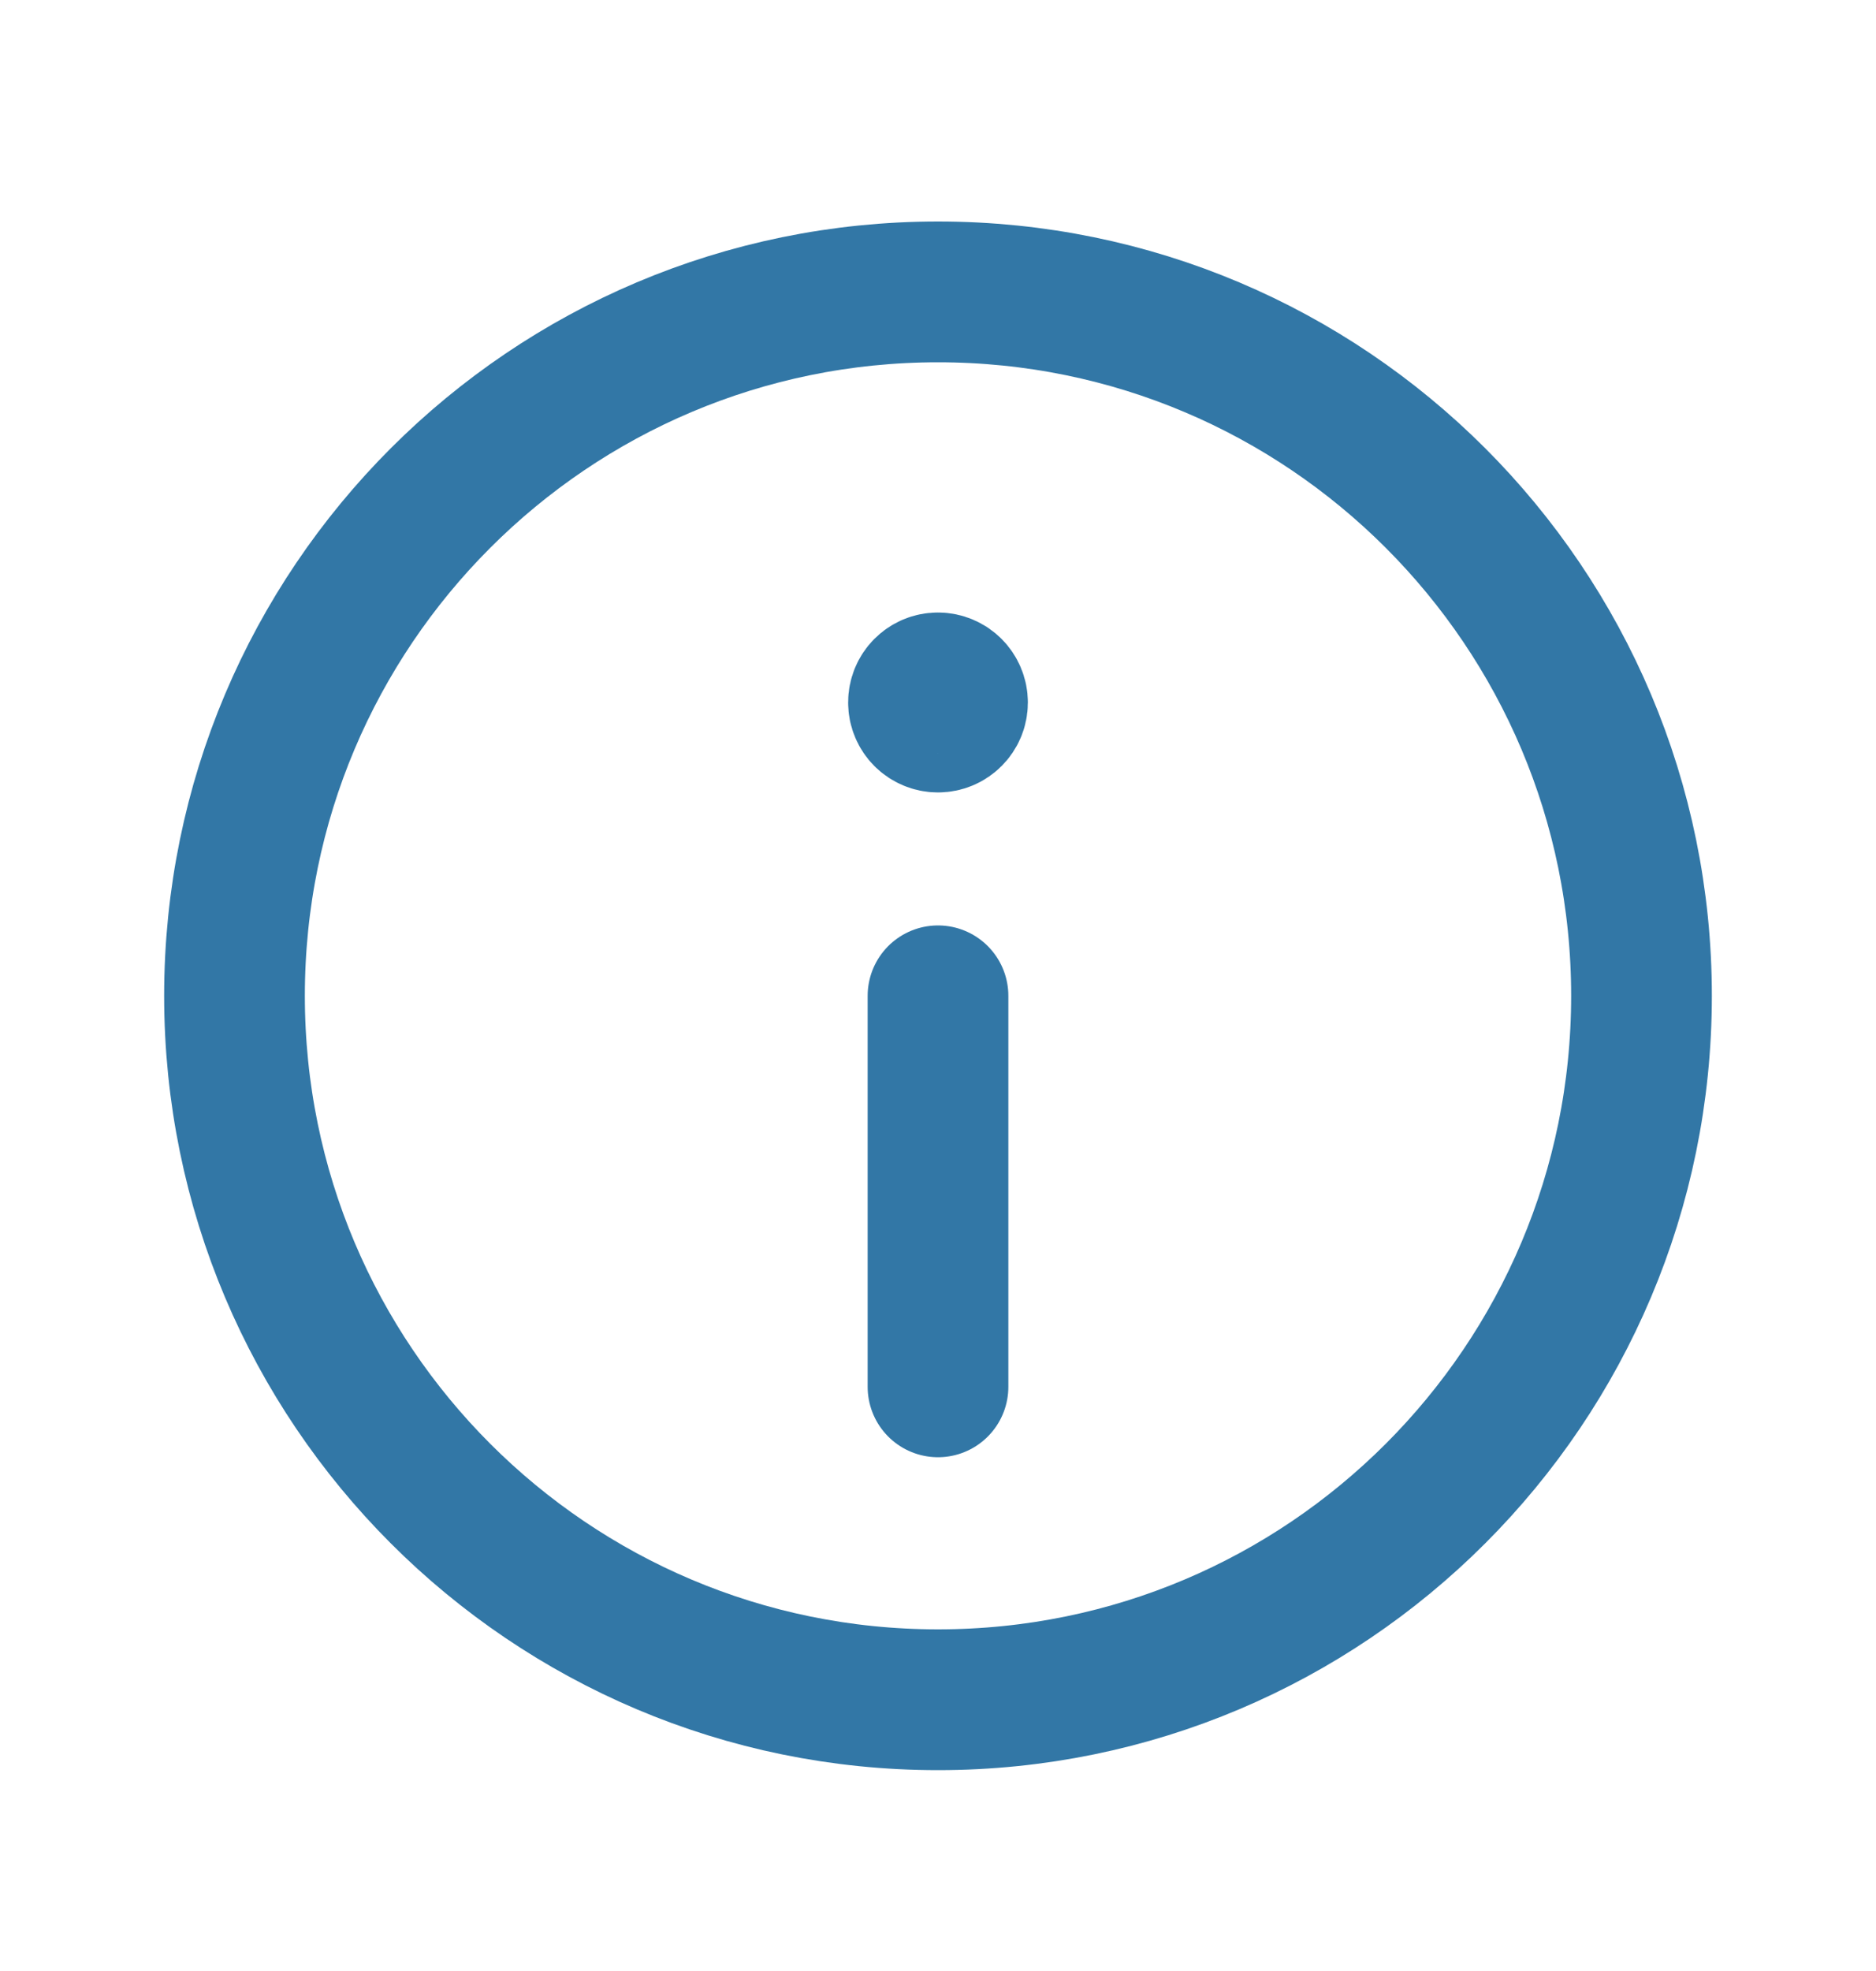
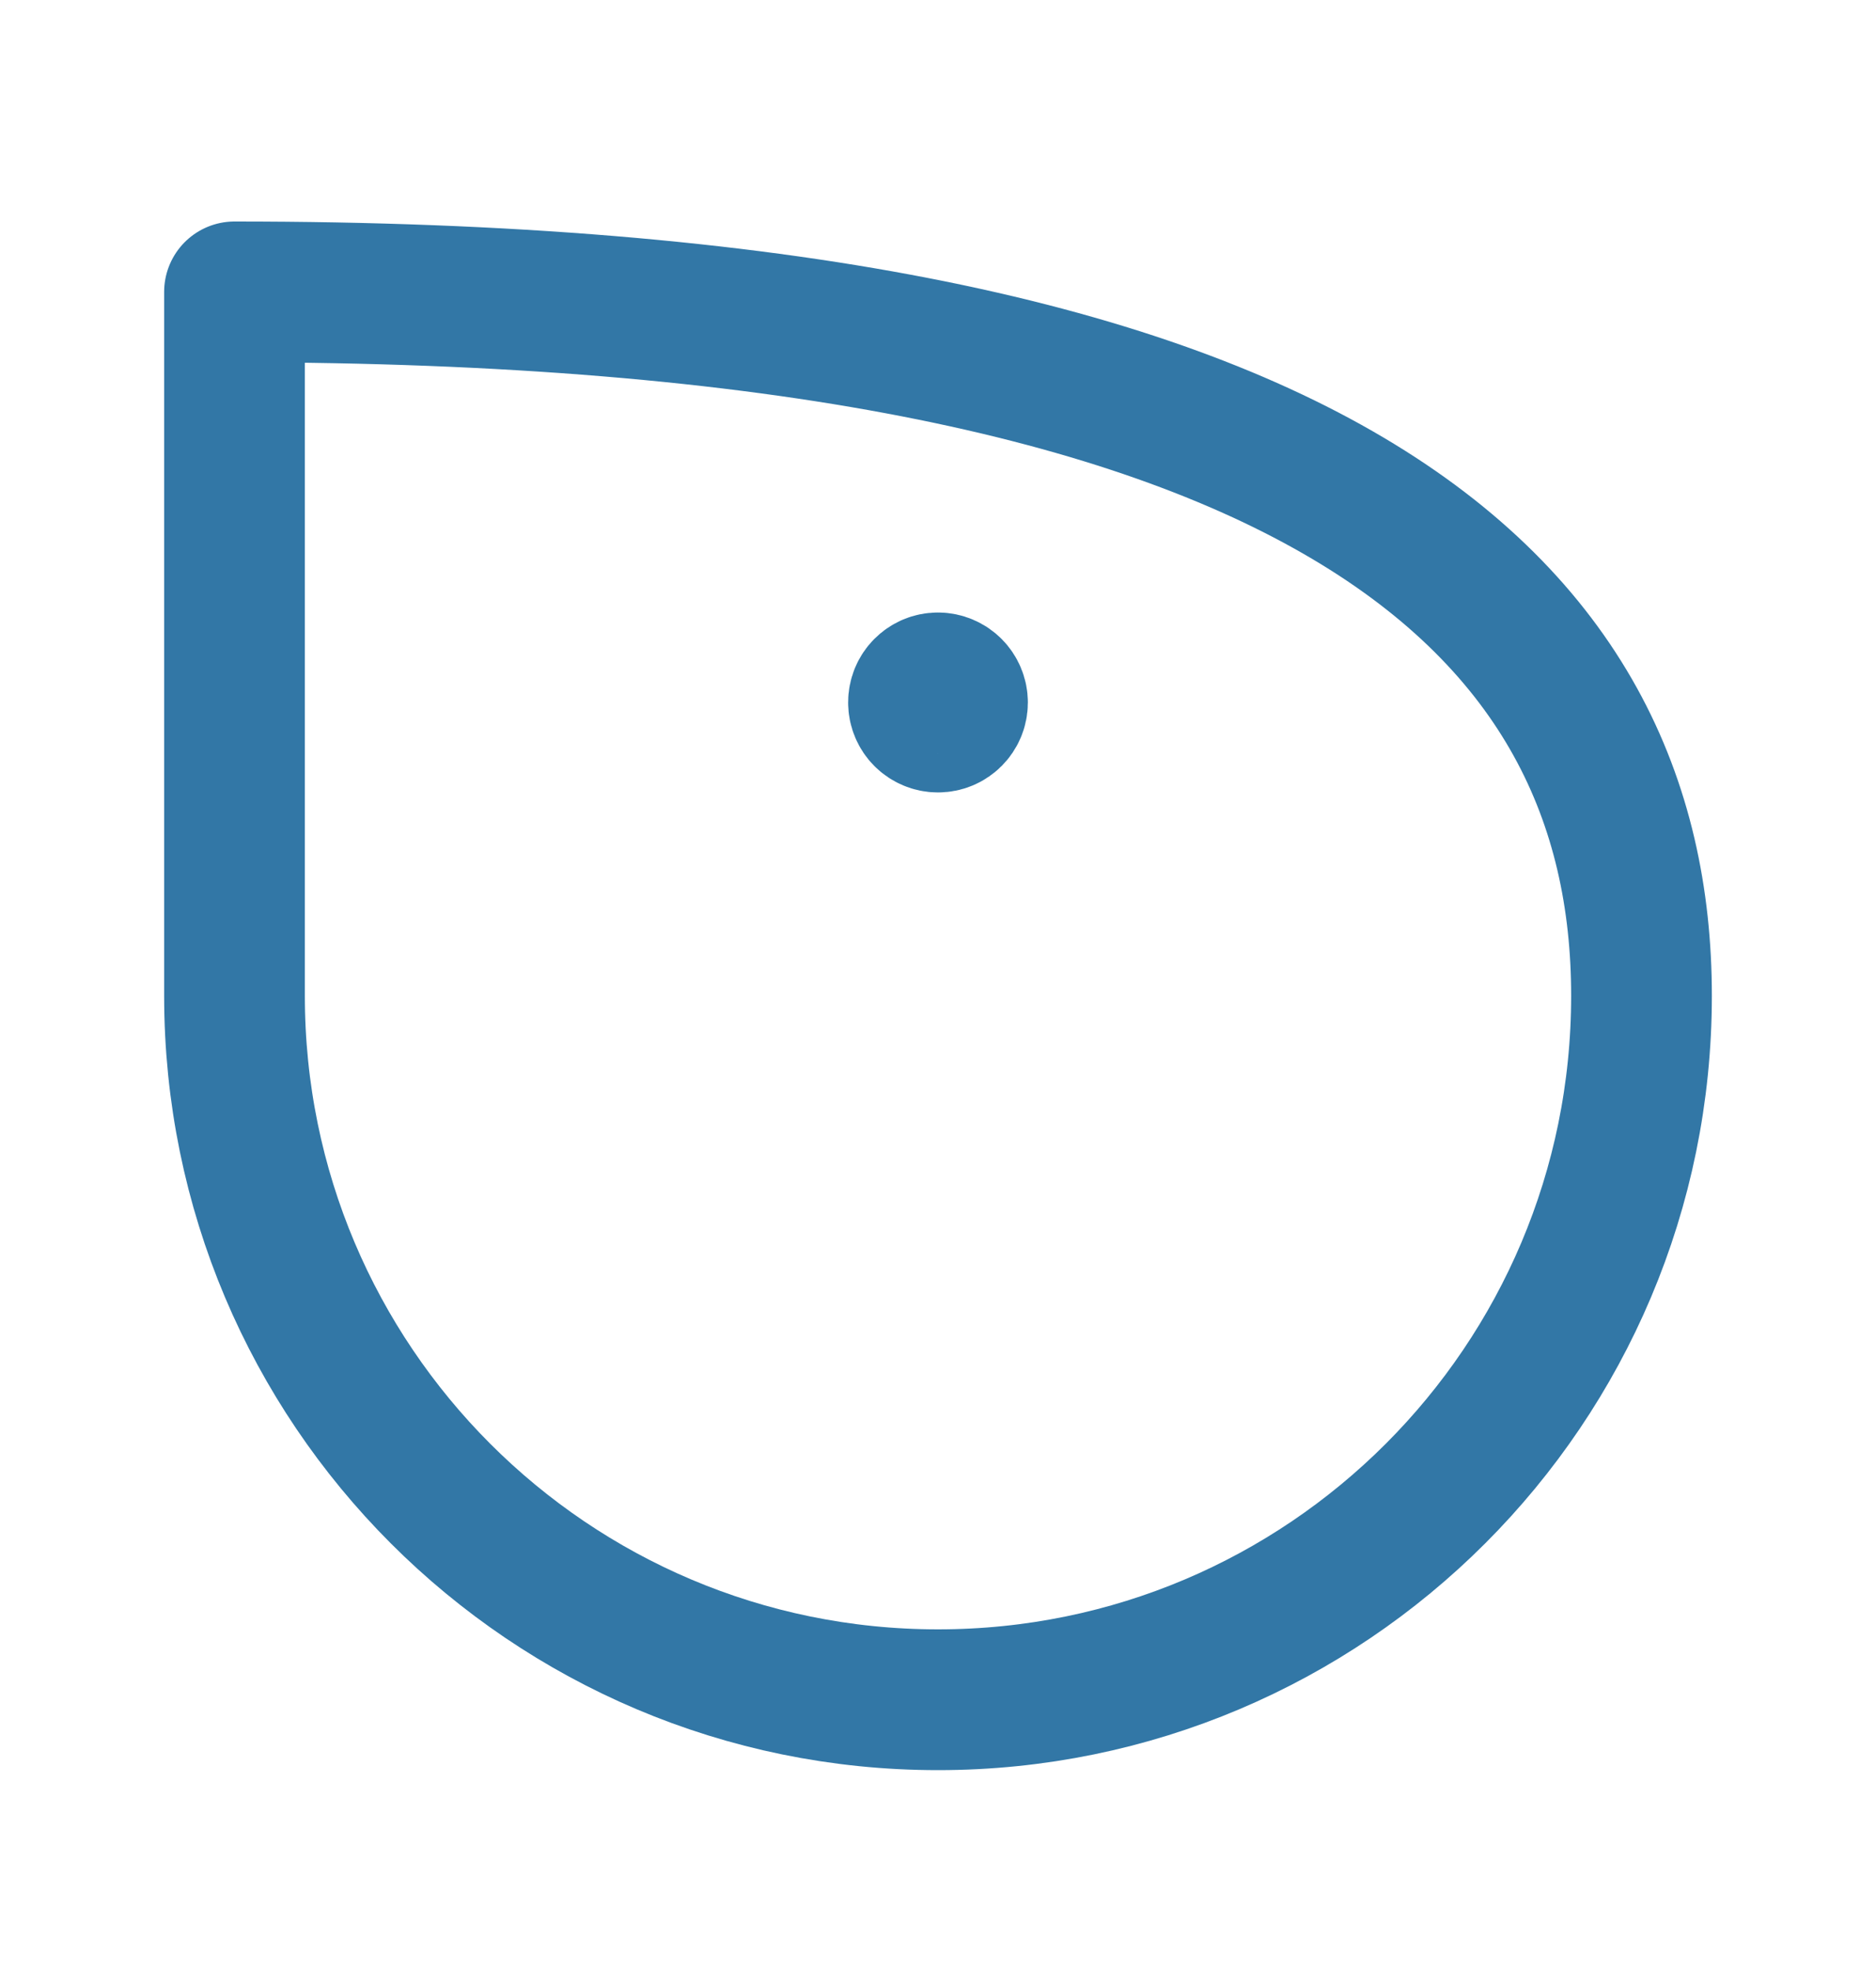
<svg xmlns="http://www.w3.org/2000/svg" width="20" height="21" viewBox="0 0 20 21" fill="none">
  <path d="M9.999 7.276C9.884 7.276 9.791 7.37 9.792 7.485C9.792 7.6 9.885 7.693 10 7.693C10.115 7.693 10.208 7.6 10.208 7.485C10.208 7.37 10.115 7.276 9.999 7.276" stroke="#3277A6" stroke-width="1.5" stroke-linecap="round" stroke-linejoin="round" />
-   <path fill-rule="evenodd" clip-rule="evenodd" d="M10 18.11V18.11C5.857 18.11 2.5 14.752 2.5 10.61V10.61C2.5 6.467 5.857 3.11 10 3.11V3.11C14.143 3.11 17.5 6.467 17.5 10.61V10.61C17.5 14.752 14.143 18.11 10 18.11Z" stroke="#3277A6" stroke-width="1.5" stroke-linecap="round" stroke-linejoin="round" />
-   <path d="M10 10.61V14.776" stroke="#3277A6" stroke-width="1.5" stroke-linecap="round" stroke-linejoin="round" />
+   <path fill-rule="evenodd" clip-rule="evenodd" d="M10 18.11V18.11C5.857 18.11 2.5 14.752 2.5 10.61V10.61V3.11C14.143 3.11 17.5 6.467 17.5 10.61V10.61C17.5 14.752 14.143 18.11 10 18.11Z" stroke="#3277A6" stroke-width="1.5" stroke-linecap="round" stroke-linejoin="round" />
</svg>